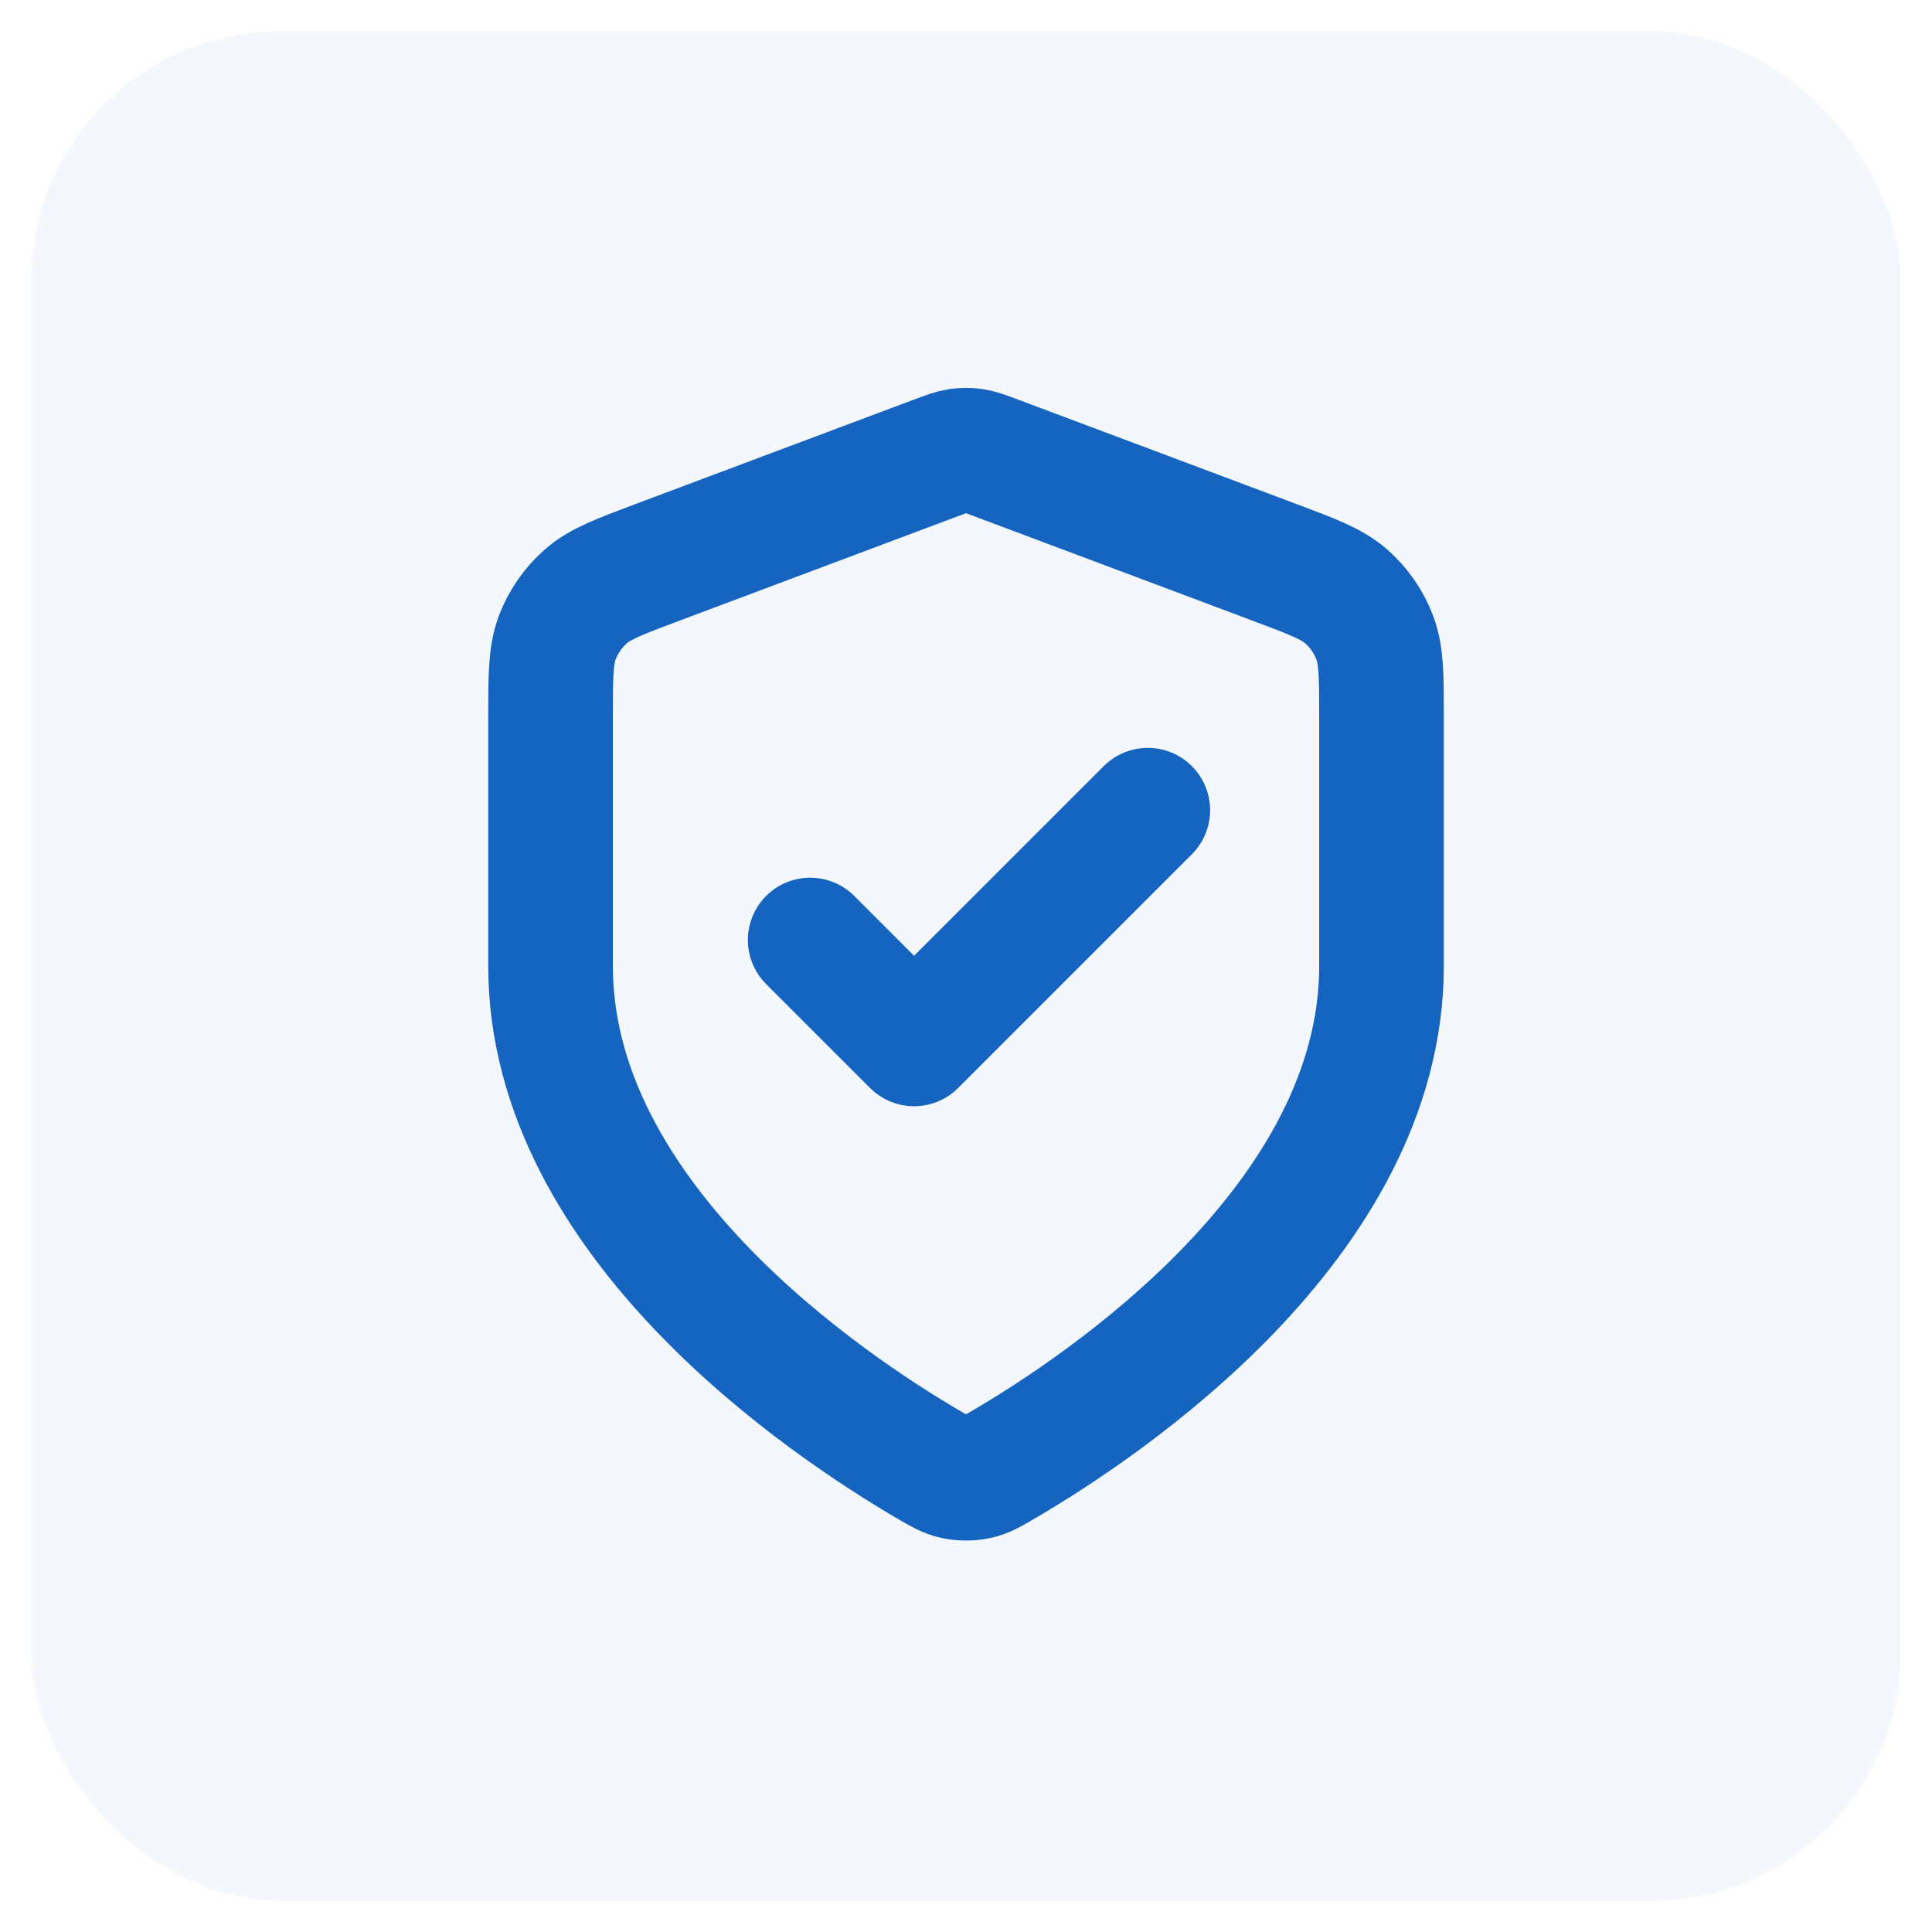
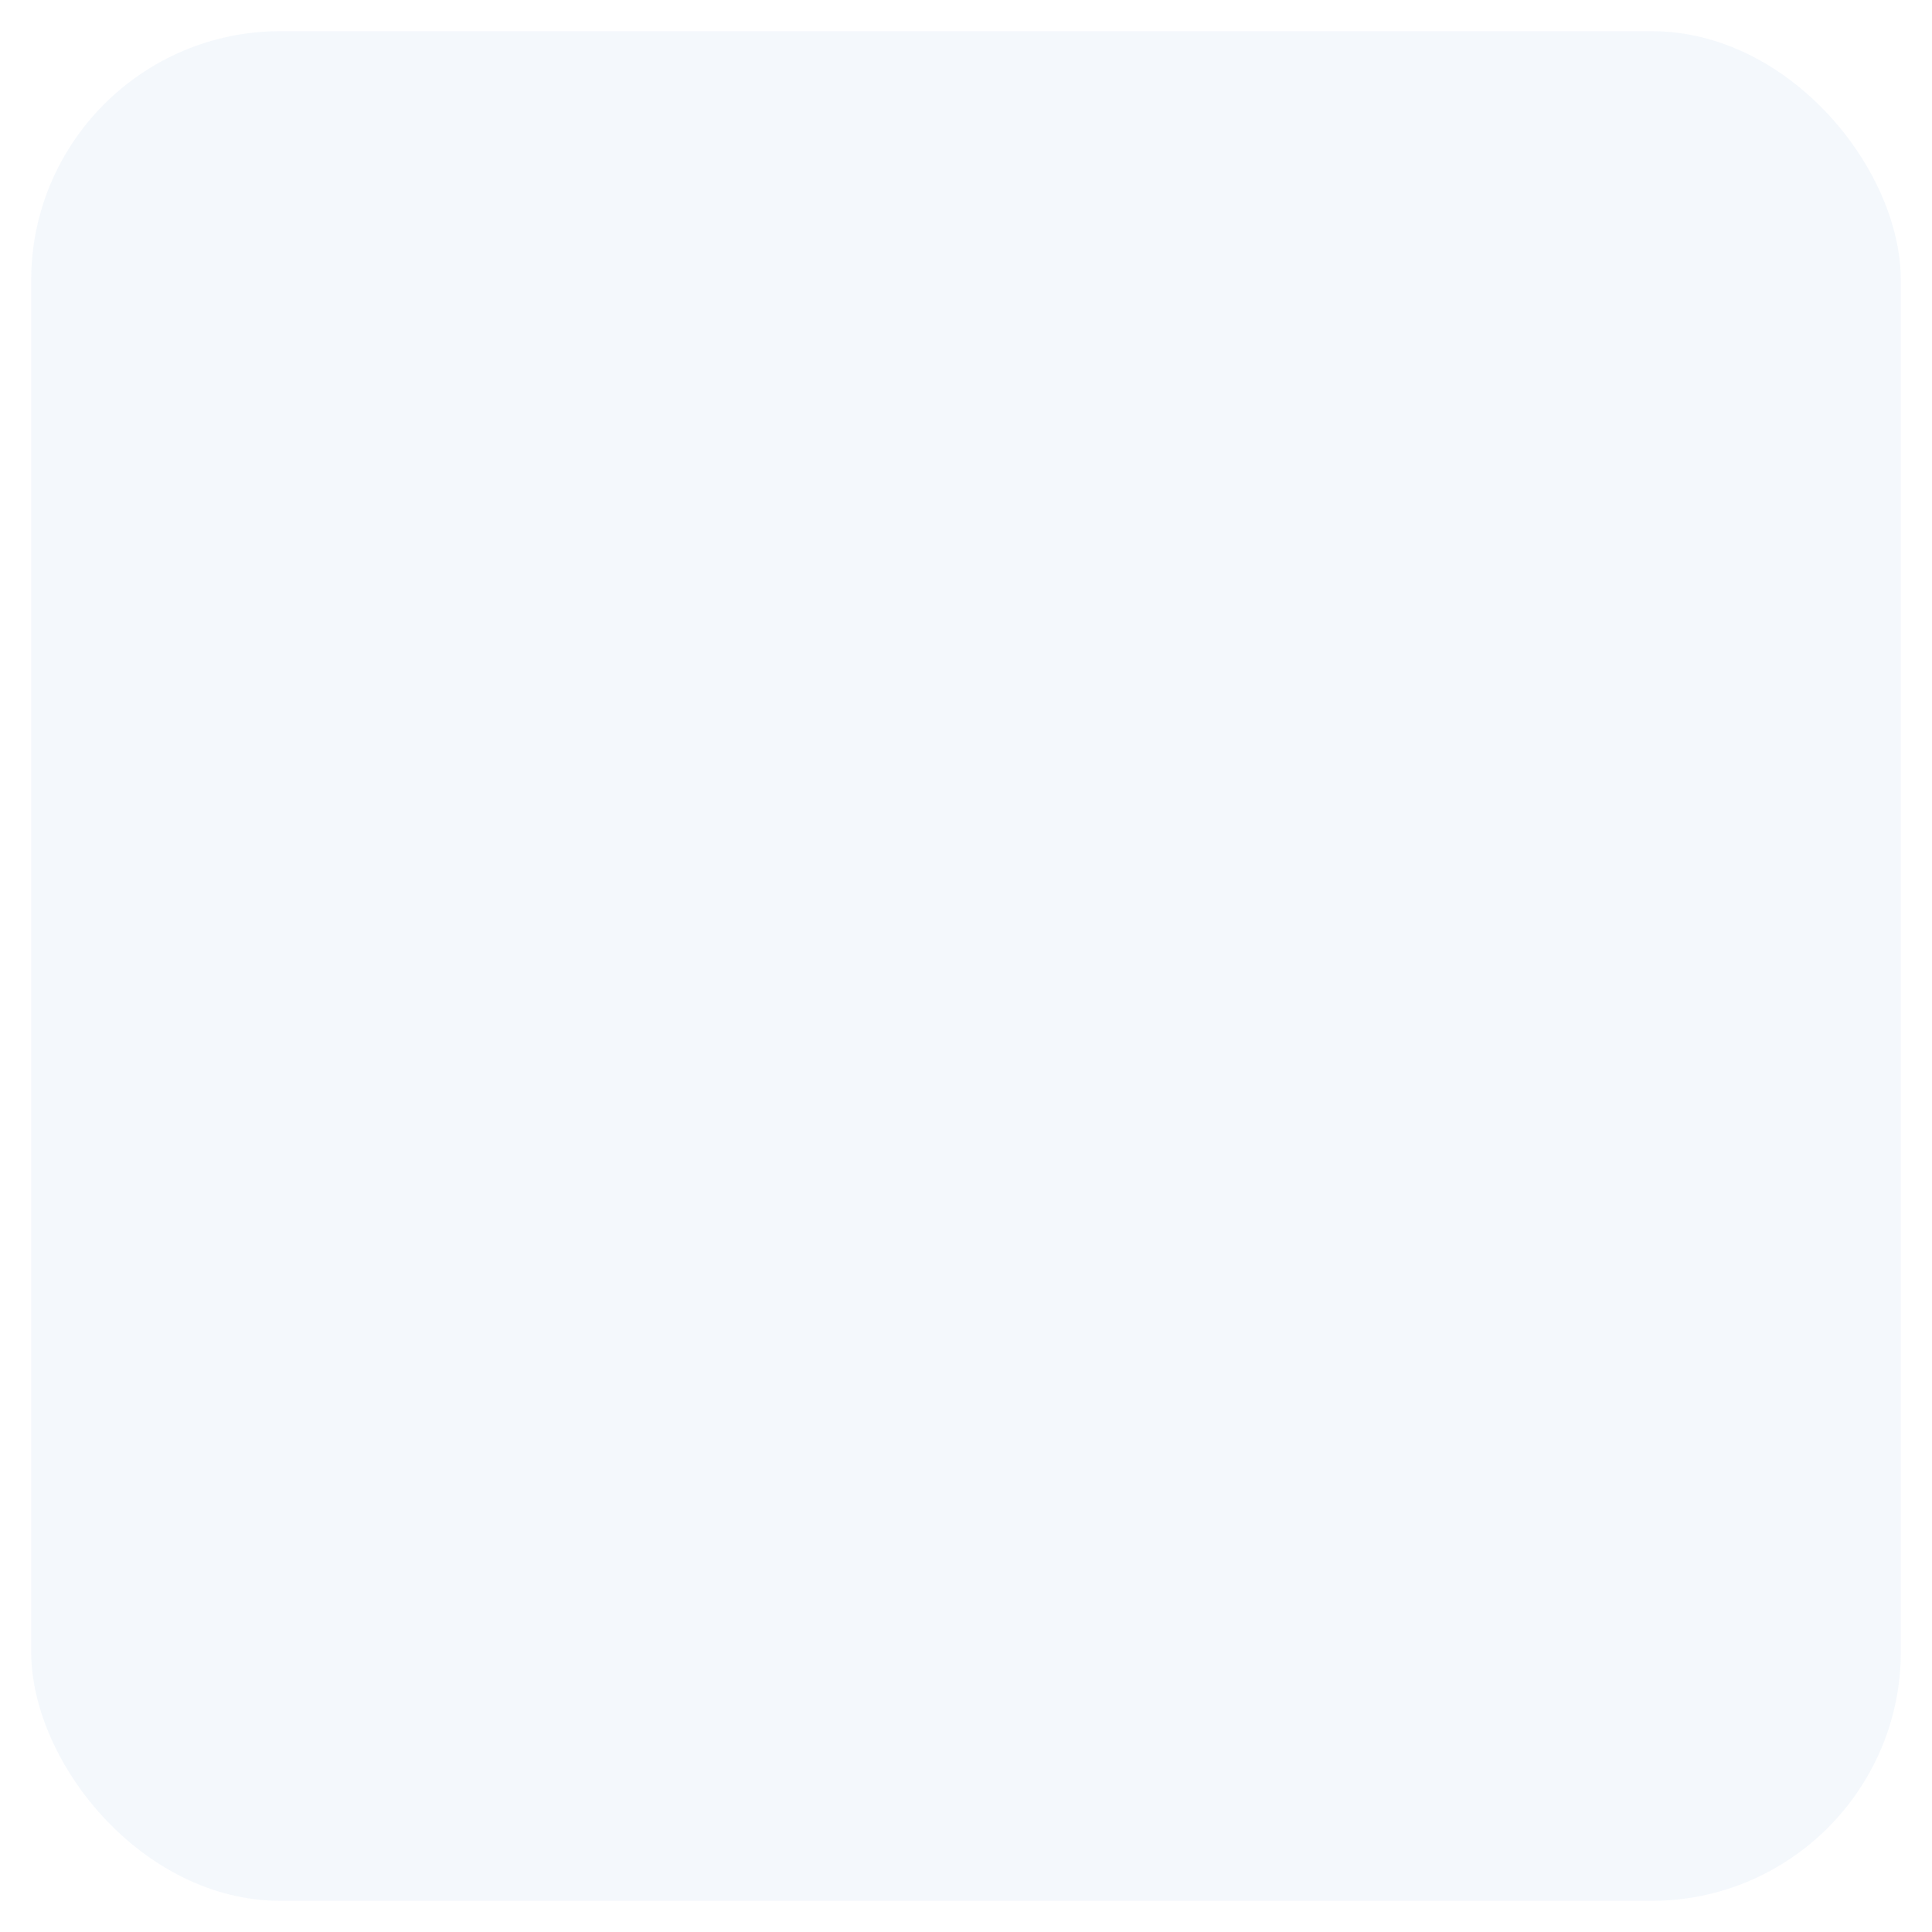
<svg xmlns="http://www.w3.org/2000/svg" width="31" height="31" viewBox="0 0 31 31" fill="none">
  <rect x="0.5" y="0.5" width="30" height="30" rx="4" fill="#1565C0" fill-opacity="0.05" />
-   <path d="M13 15.083L14.667 16.75L18.417 13M22.167 15.5C22.167 19.59 17.705 22.565 16.082 23.512C15.897 23.62 15.805 23.674 15.675 23.702C15.574 23.724 15.427 23.724 15.325 23.702C15.195 23.674 15.103 23.62 14.918 23.512C13.295 22.565 8.834 19.59 8.834 15.5V11.515C8.834 10.848 8.834 10.515 8.942 10.229C9.039 9.976 9.195 9.75 9.398 9.571C9.628 9.369 9.94 9.252 10.564 9.018L15.032 7.342C15.205 7.277 15.292 7.245 15.381 7.232C15.46 7.221 15.54 7.221 15.619 7.232C15.709 7.245 15.795 7.277 15.968 7.342L20.436 9.018C21.06 9.252 21.372 9.369 21.602 9.571C21.805 9.75 21.962 9.976 22.058 10.229C22.167 10.515 22.167 10.848 22.167 11.515V15.5Z" stroke="#1565C0" stroke-width="2" stroke-linecap="round" stroke-linejoin="round" />
</svg>